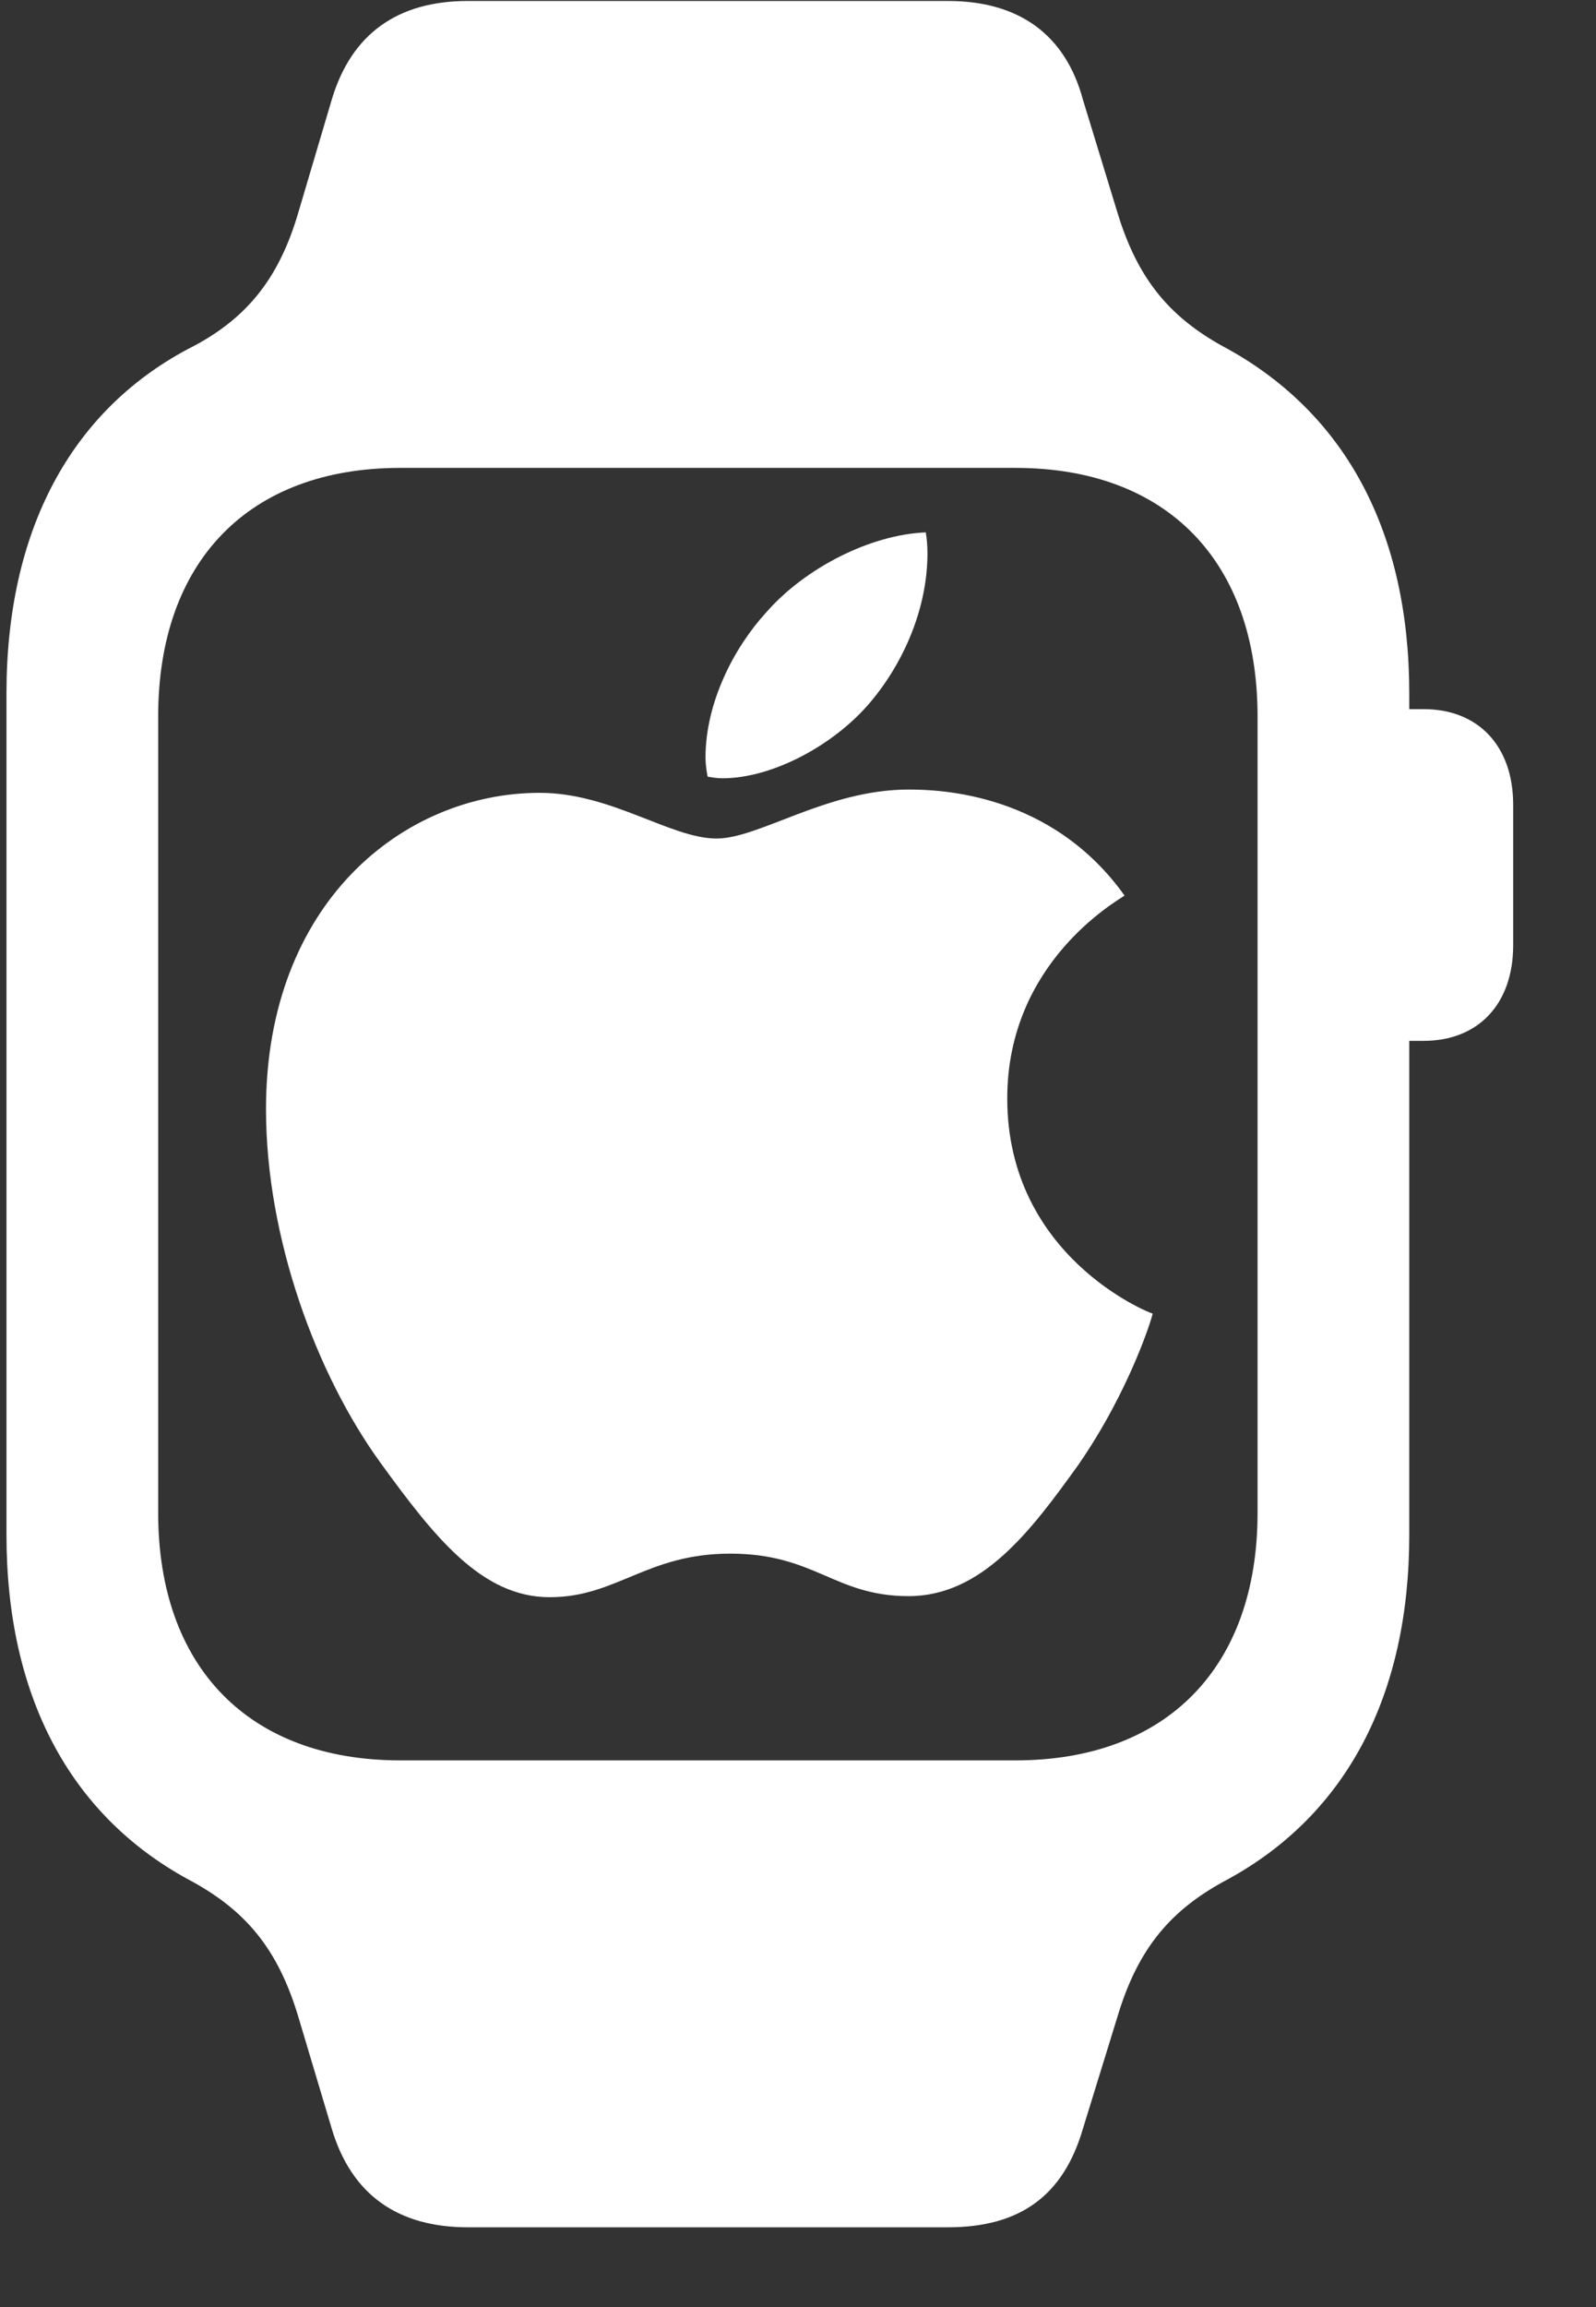
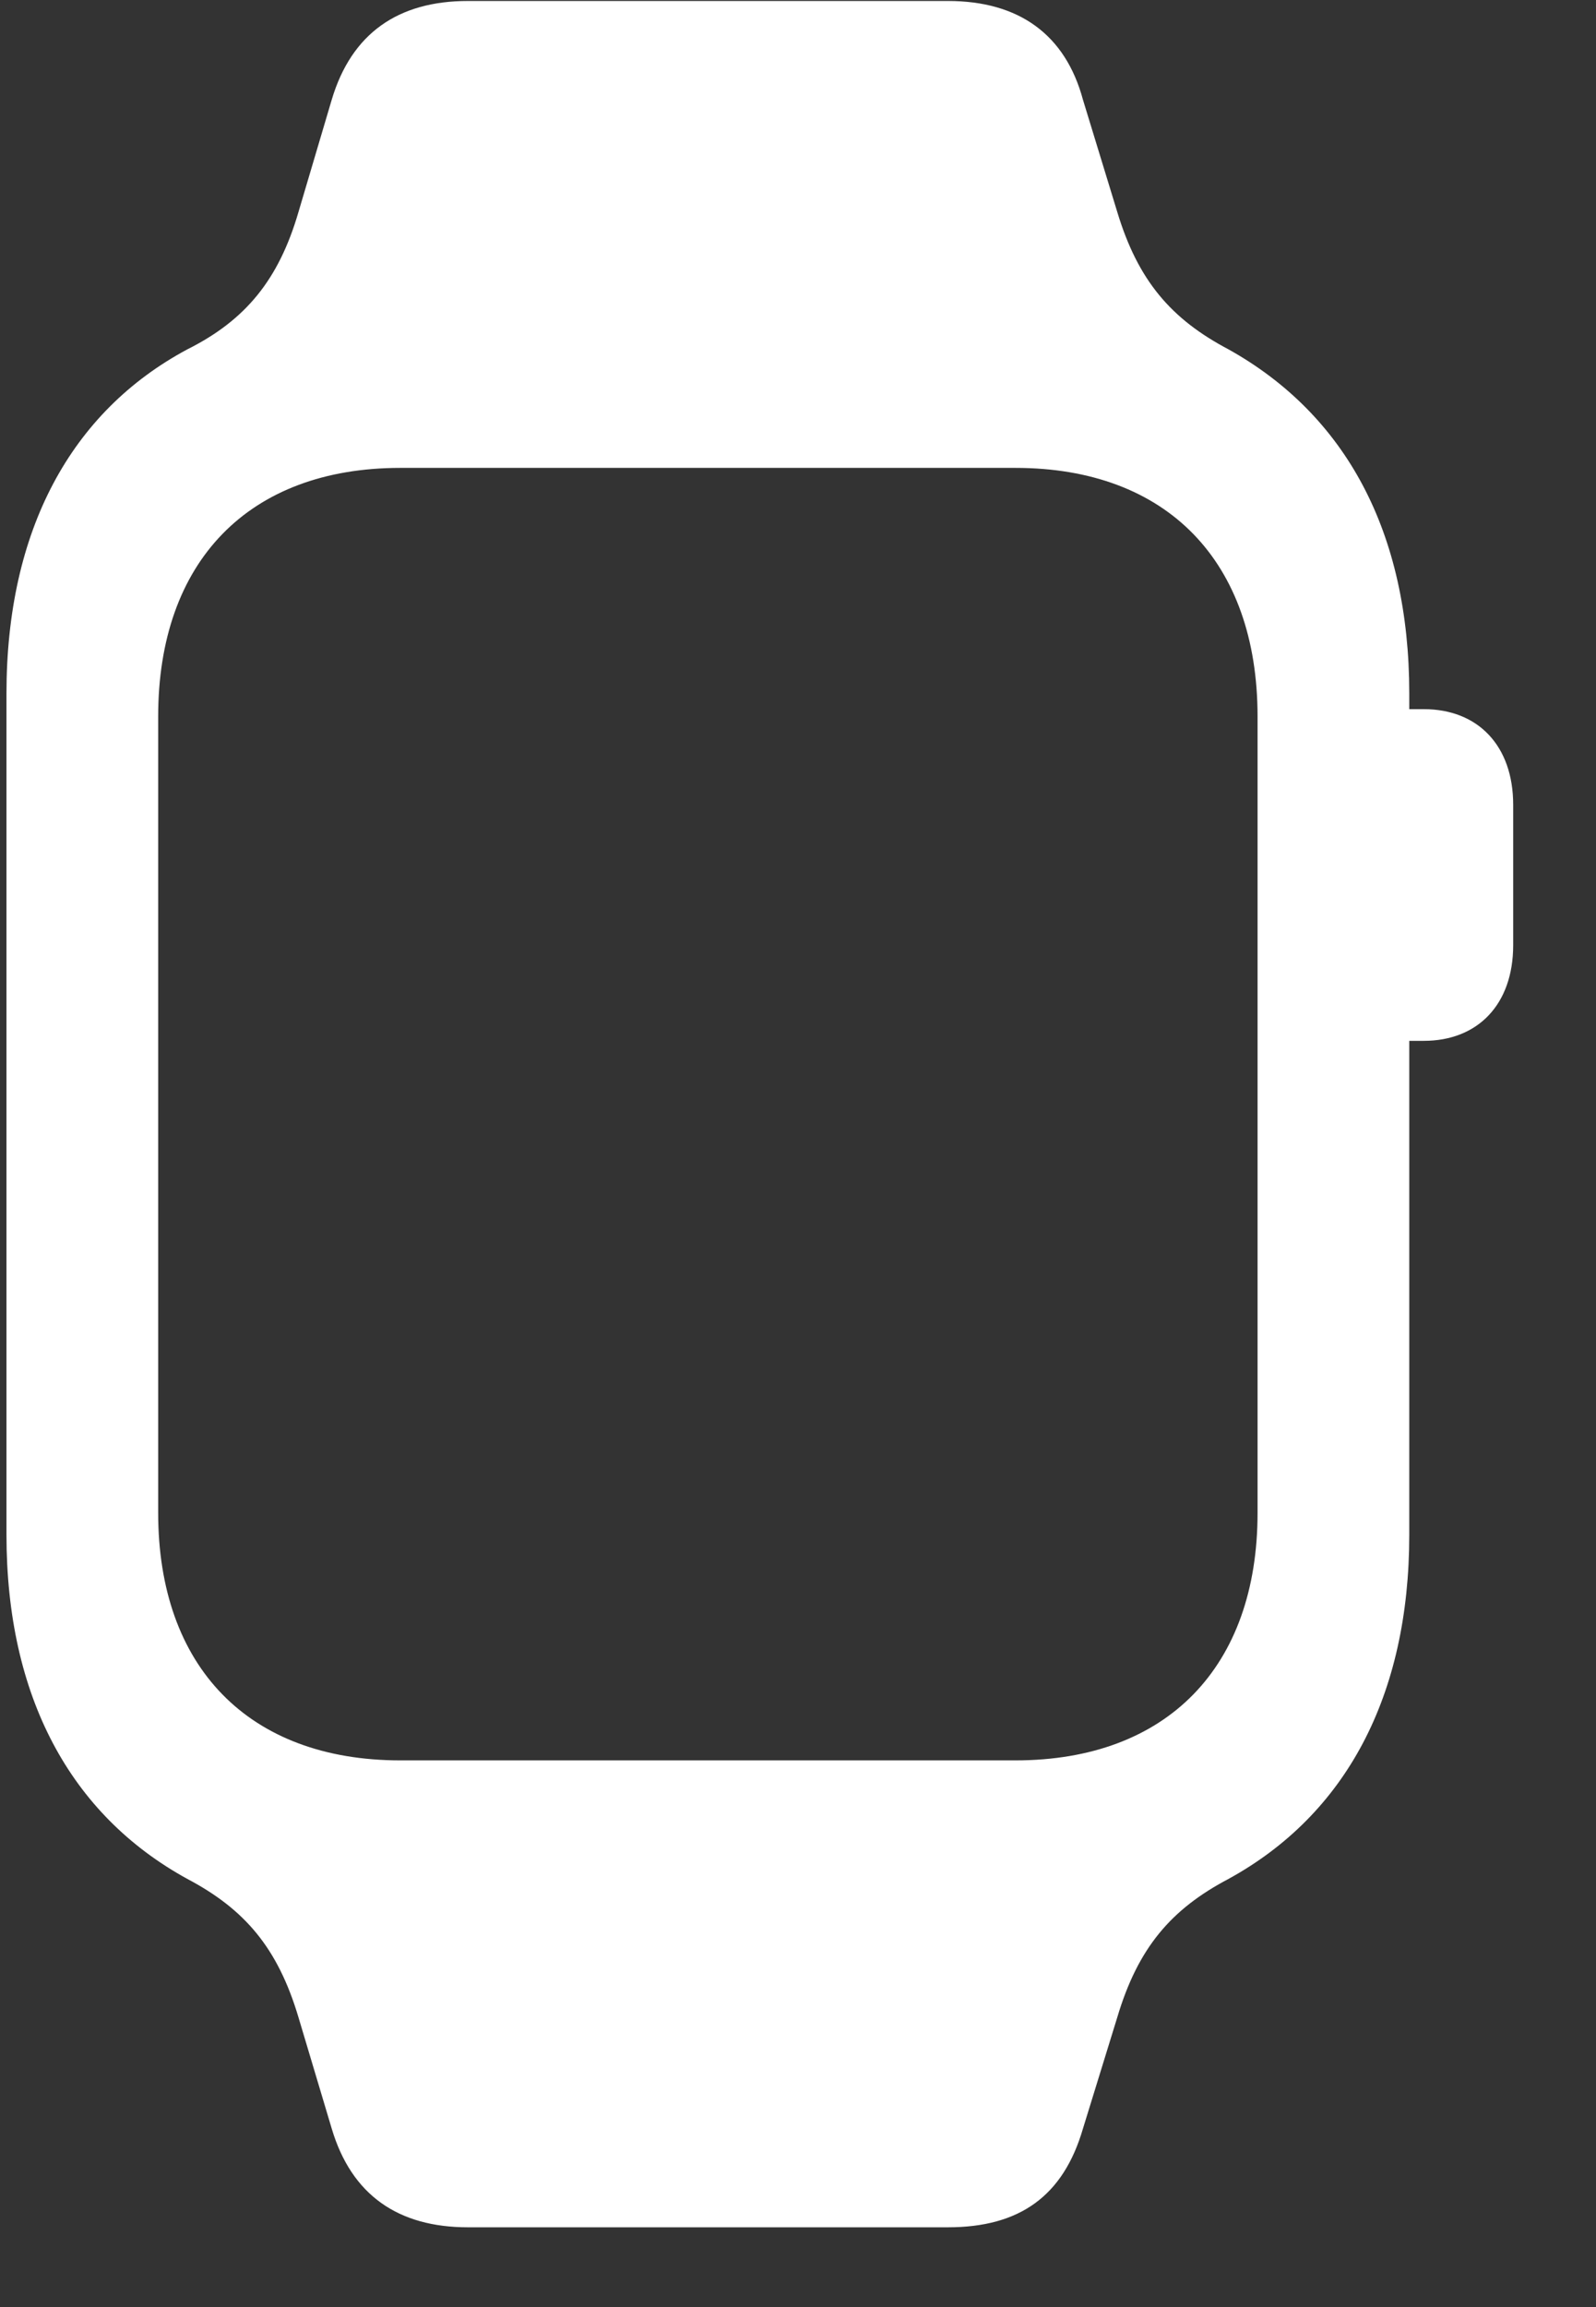
<svg xmlns="http://www.w3.org/2000/svg" width="18" height="26" viewBox="0 0 18 26" fill="none">
  <rect x="0" y="0" width="18" height="26" fill="#333333" stroke="none" />
  <g clip-path="url(#clip0_122_3)">
-     <path d="M10.248 8.898C9.323 8.898 8.565 9.45 8.081 9.45C7.565 9.45 6.894 8.935 6.087 8.935C4.553 8.935 3 10.172 3 12.5C3 13.956 3.571 15.49 4.286 16.478C4.894 17.315 5.429 18 6.199 18C6.957 18 7.292 17.509 8.236 17.509C9.193 17.509 9.41 17.988 10.248 17.988C11.081 17.988 11.634 17.242 12.162 16.508C12.745 15.665 12.994 14.847 13 14.804C12.95 14.792 11.36 14.156 11.36 12.379C11.36 10.839 12.609 10.148 12.683 10.093C11.857 8.935 10.596 8.898 10.248 8.898ZM9.814 7.916C10.193 7.467 10.46 6.855 10.46 6.236C10.46 6.152 10.453 6.067 10.441 6C9.82 6.024 9.075 6.4 8.634 6.91C8.28 7.298 7.957 7.916 7.957 8.535C7.957 8.632 7.975 8.723 7.981 8.753C8.019 8.759 8.081 8.771 8.149 8.771C8.702 8.771 9.398 8.407 9.814 7.916Z" fill="white" />
    <path d="M0.073 17.296C0.073 19.113 0.788 20.449 2.113 21.175C2.757 21.515 3.132 21.949 3.366 22.734L3.741 23.988C3.964 24.738 4.491 25.101 5.277 25.101H10.691C11.499 25.101 11.992 24.75 12.214 23.988L12.601 22.734C12.835 21.949 13.21 21.515 13.855 21.175C15.179 20.449 15.894 19.113 15.894 17.296V7.816C15.894 6 15.179 4.675 13.855 3.937C13.21 3.597 12.835 3.164 12.601 2.39L12.214 1.125C12.015 0.386 11.488 0.011 10.691 0.011H5.277C4.491 0.011 3.964 0.375 3.741 1.125L3.366 2.39C3.144 3.152 2.769 3.609 2.113 3.937C0.8 4.64 0.073 5.976 0.073 7.816V17.296ZM1.784 17.05V8.074C1.784 6.328 2.804 5.273 4.515 5.273H11.452C13.163 5.273 14.183 6.328 14.183 8.074V17.05C14.183 18.785 13.163 19.839 11.452 19.839H4.515C2.804 19.839 1.784 18.785 1.784 17.05ZM15.636 11.73H16.058C16.667 11.73 17.066 11.32 17.066 10.652V9.07C17.066 8.402 16.667 7.992 16.058 7.992H15.636V11.73Z" fill="white" />
  </g>
  <defs>
    <clipPath id="clip0_122_3">
      <rect width="18" height="26" fill="white" />
    </clipPath>
  </defs>
</svg>